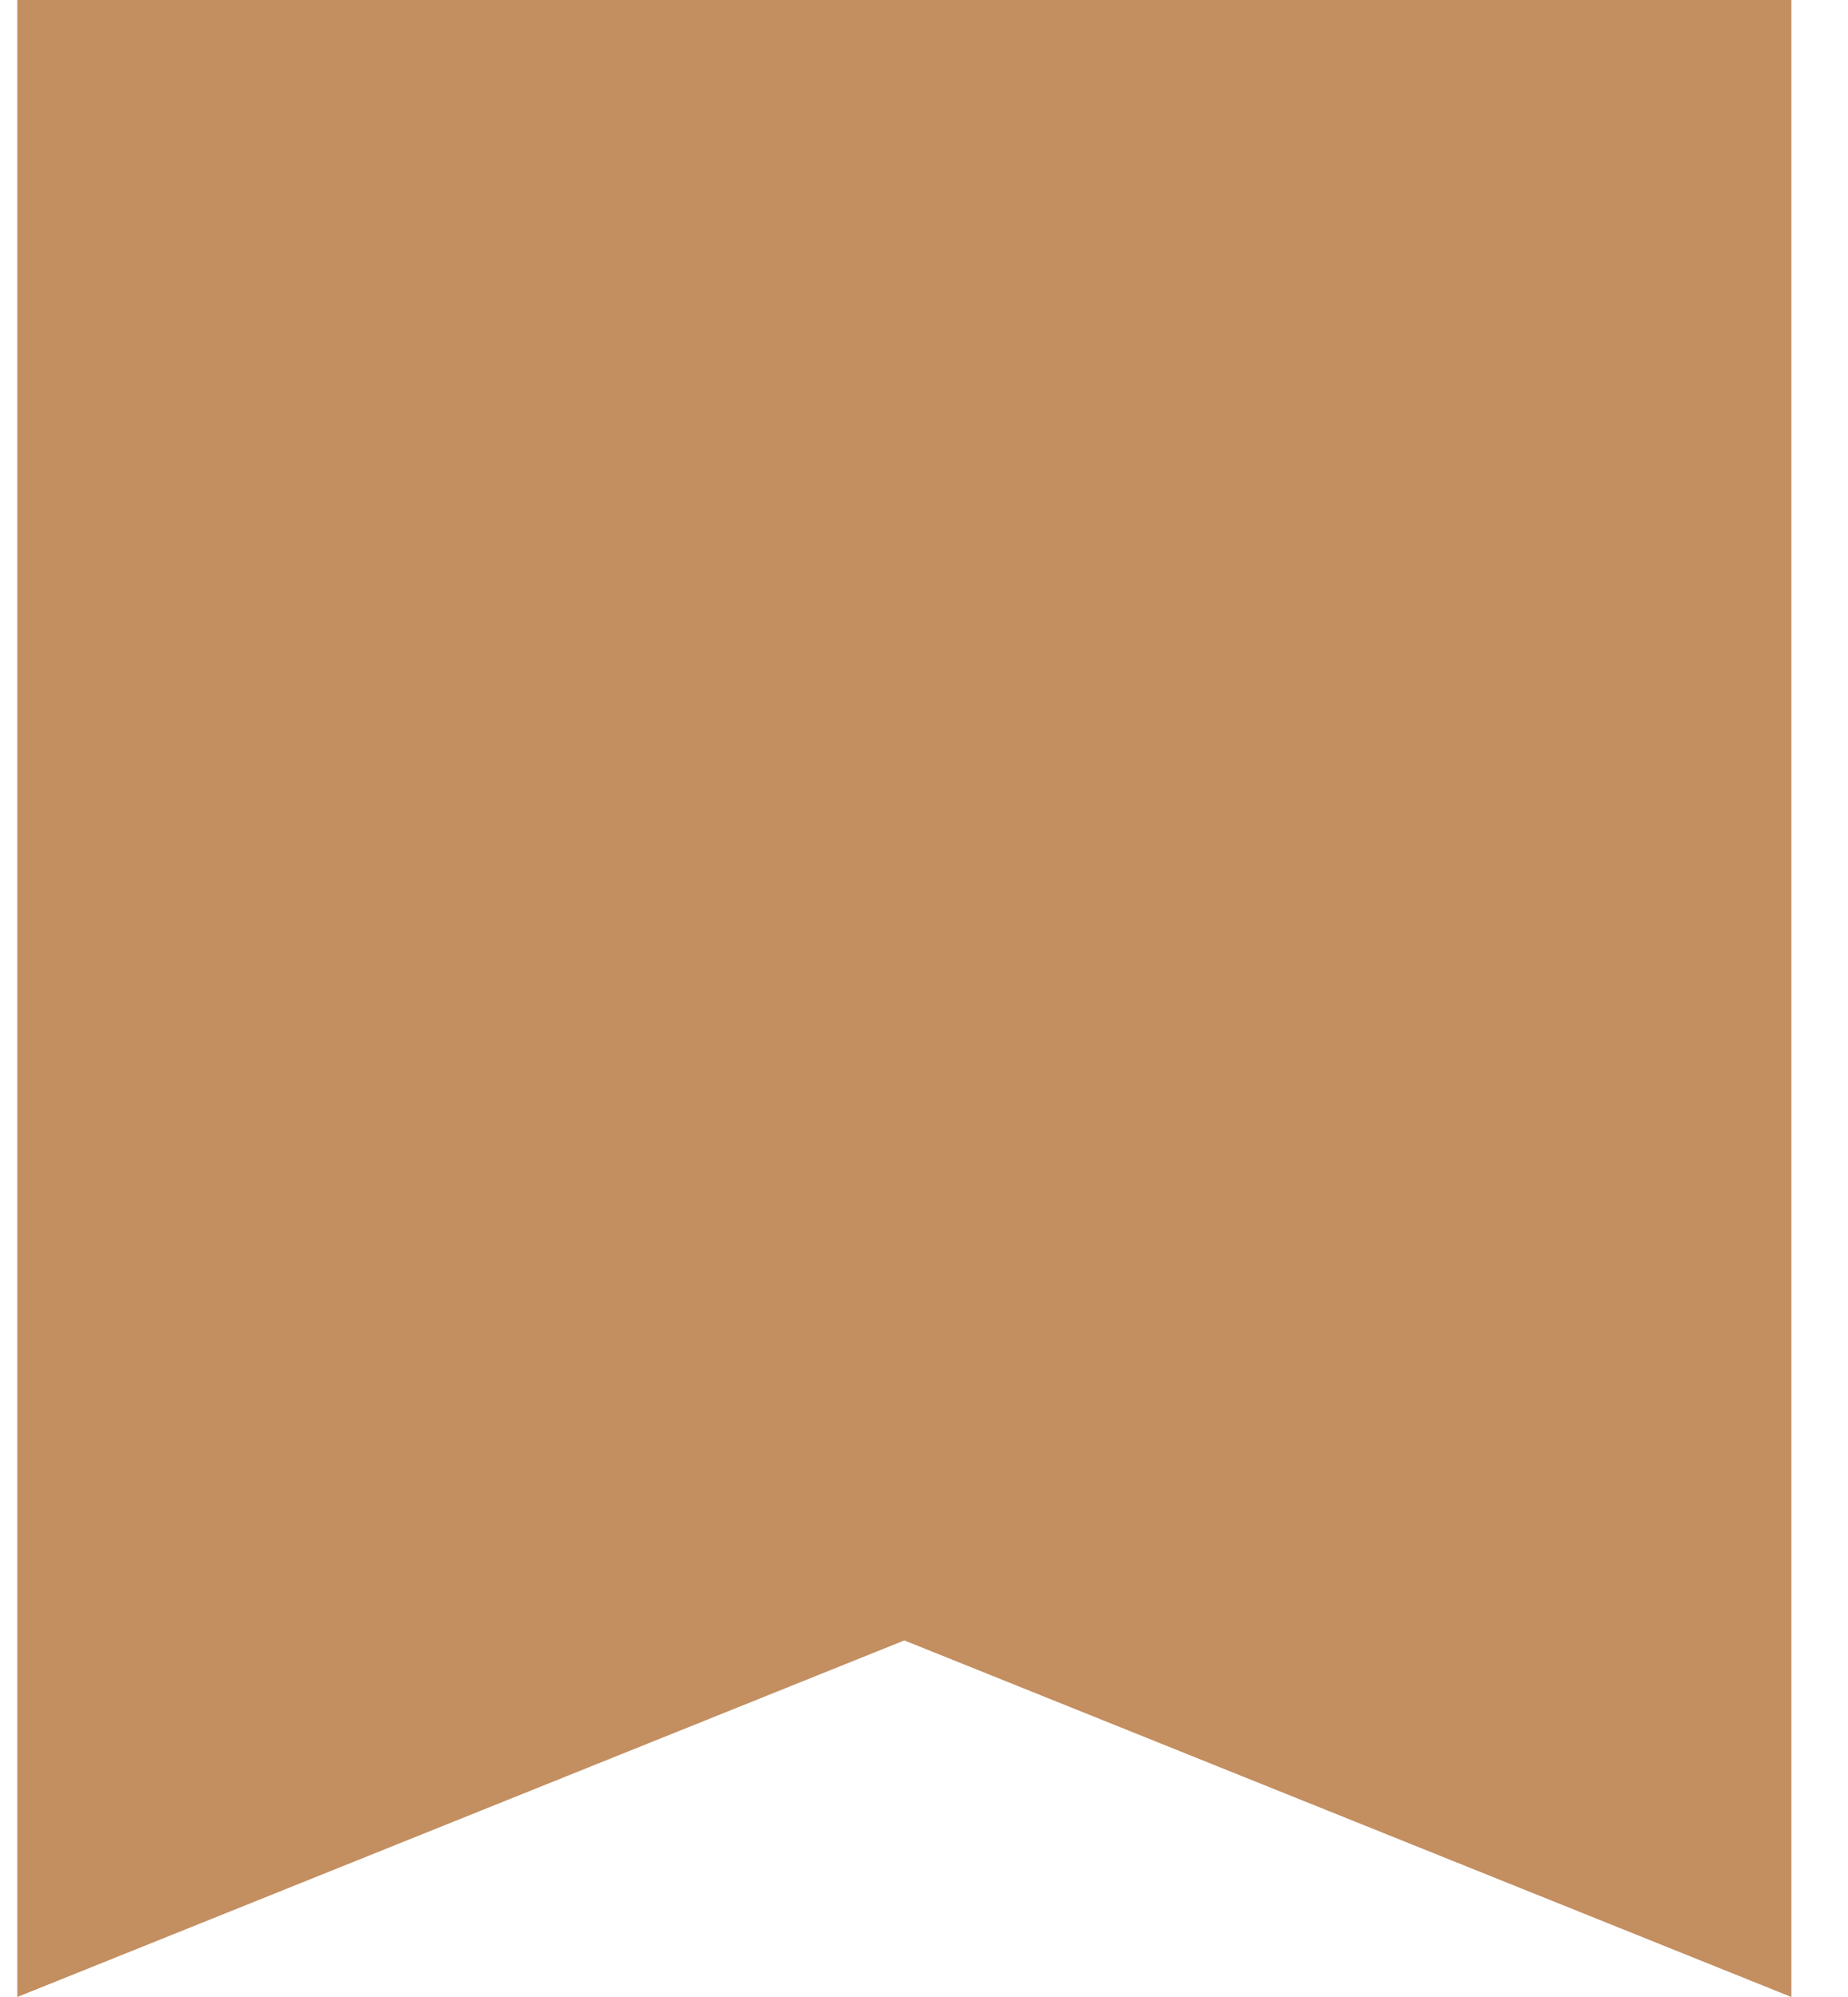
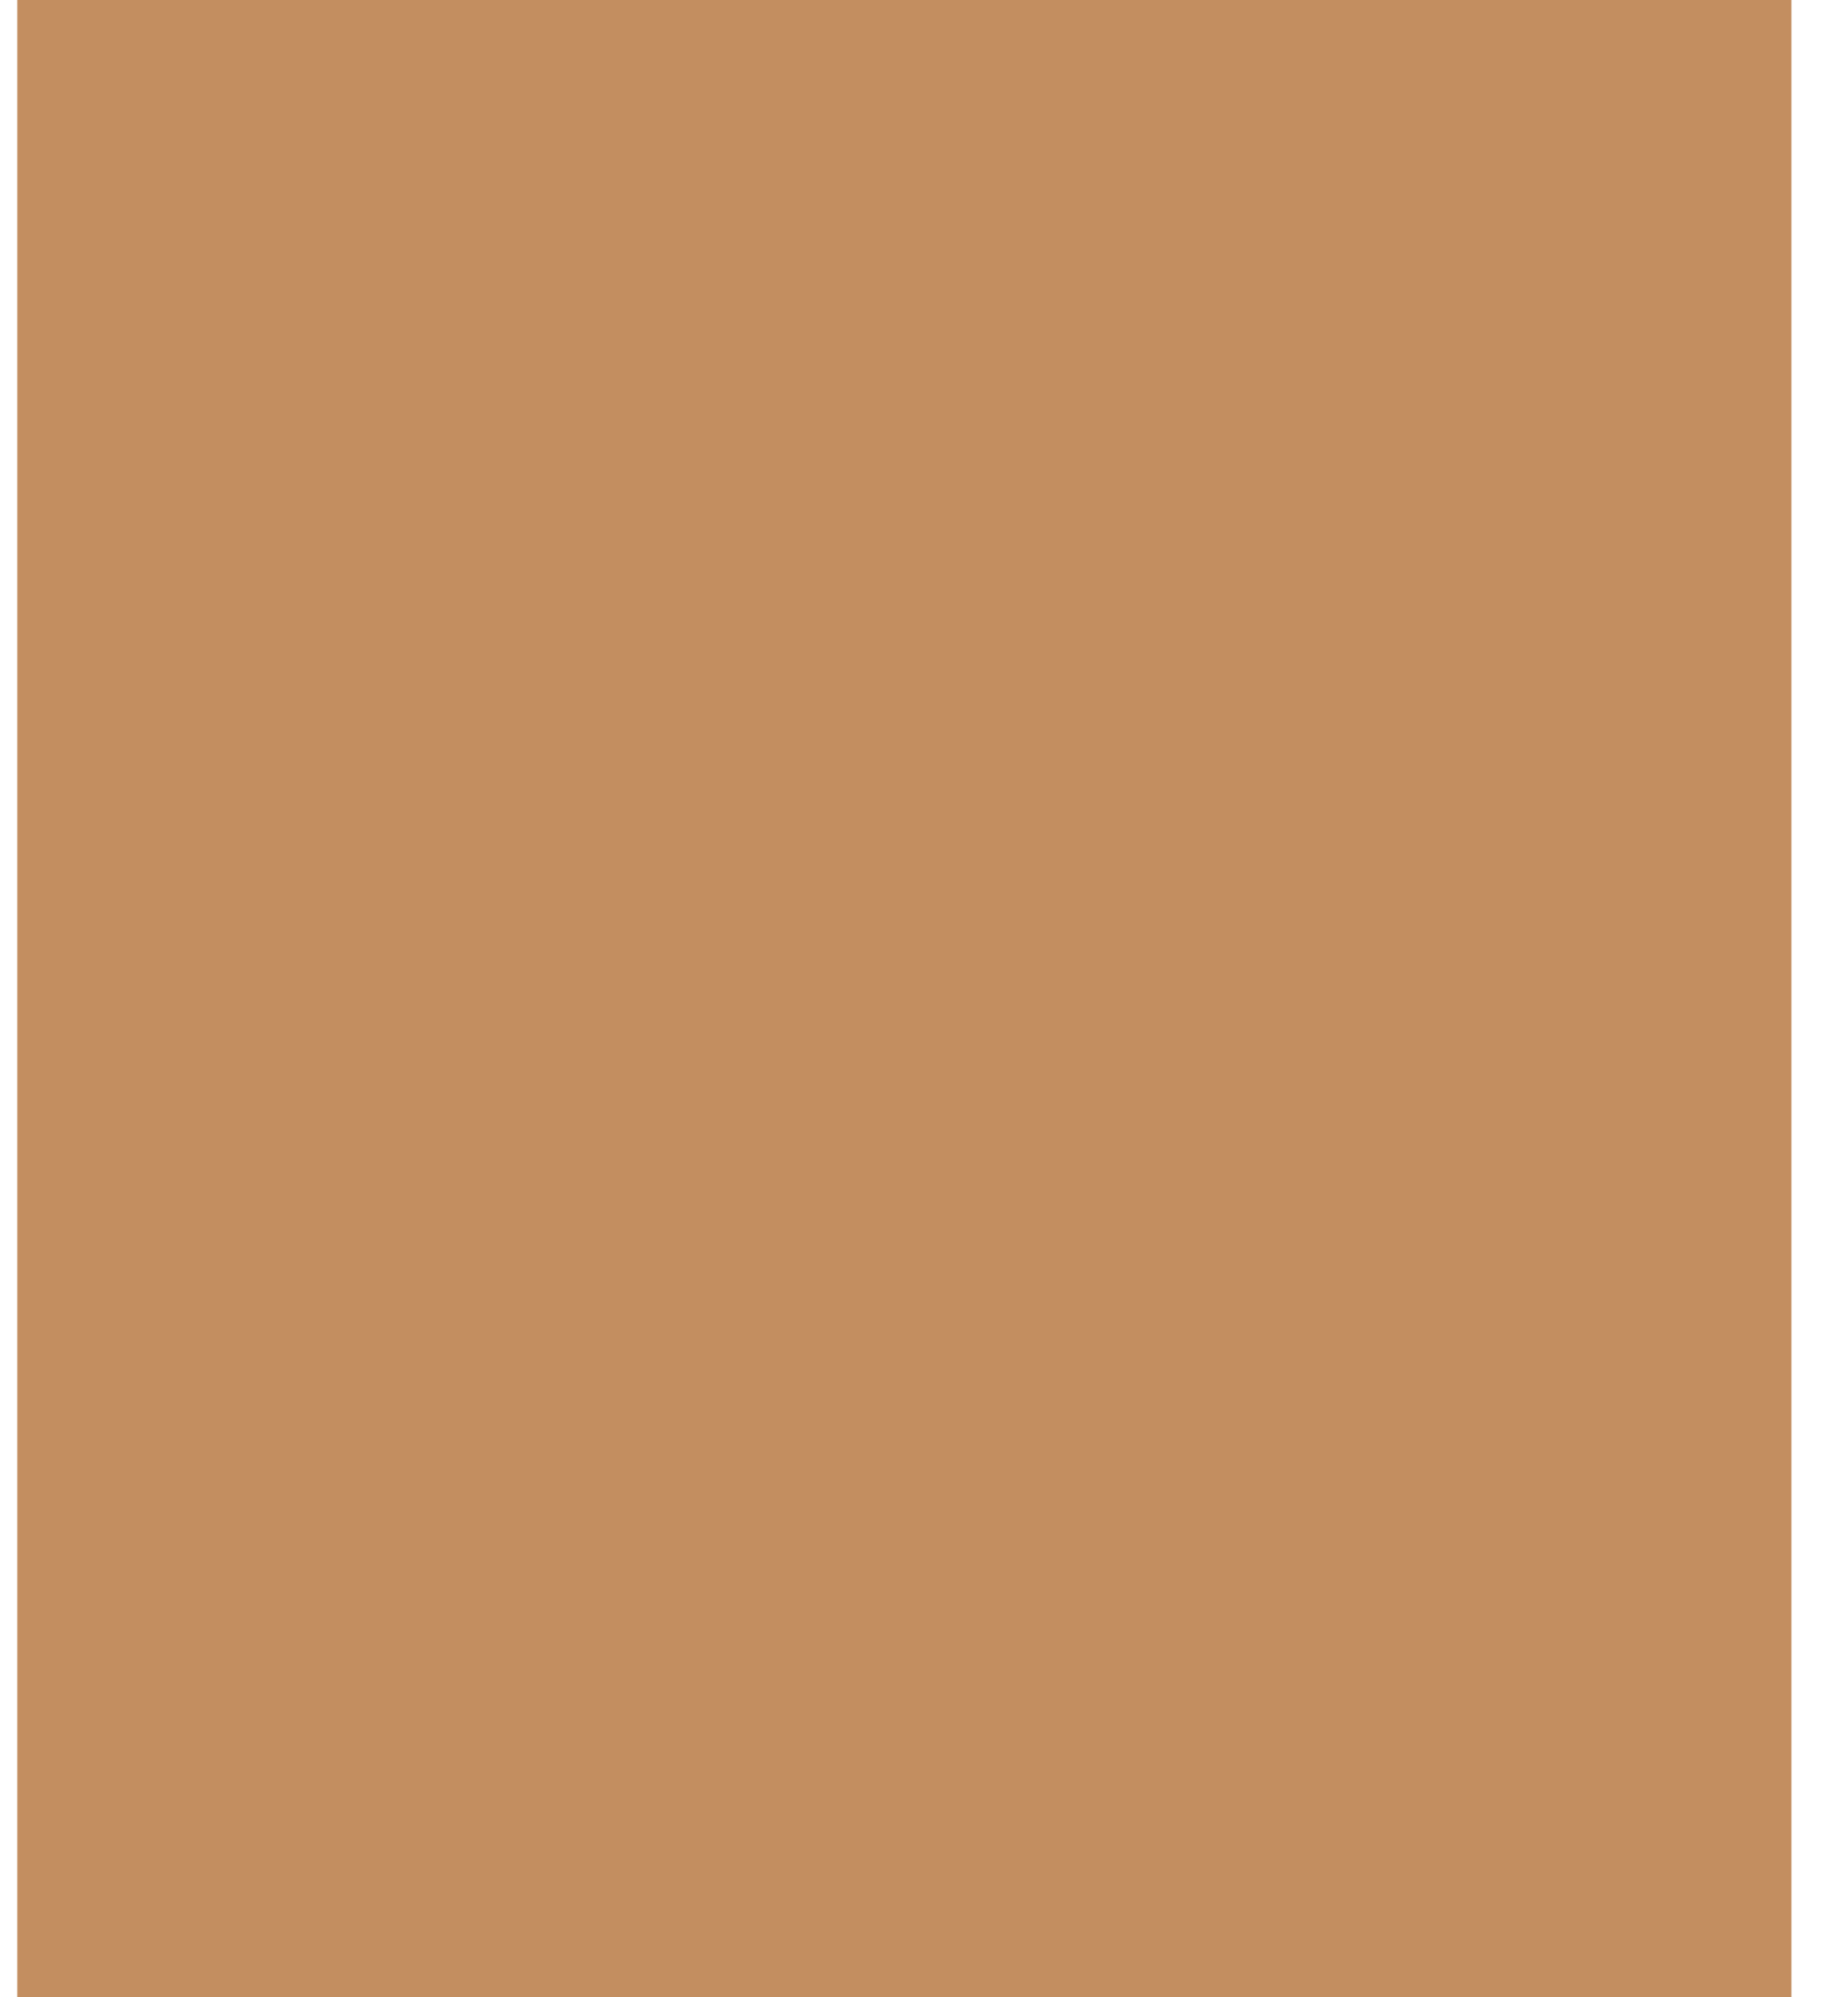
<svg xmlns="http://www.w3.org/2000/svg" width="25" height="27" viewBox="0 0 25 27" fill="none">
-   <path d="M0.234 0H24.234V27L12.234 22.179L0.234 27V0Z" fill="#C38E60" />
+   <path d="M0.234 0H24.234V27L0.234 27V0Z" fill="#C38E60" />
</svg>